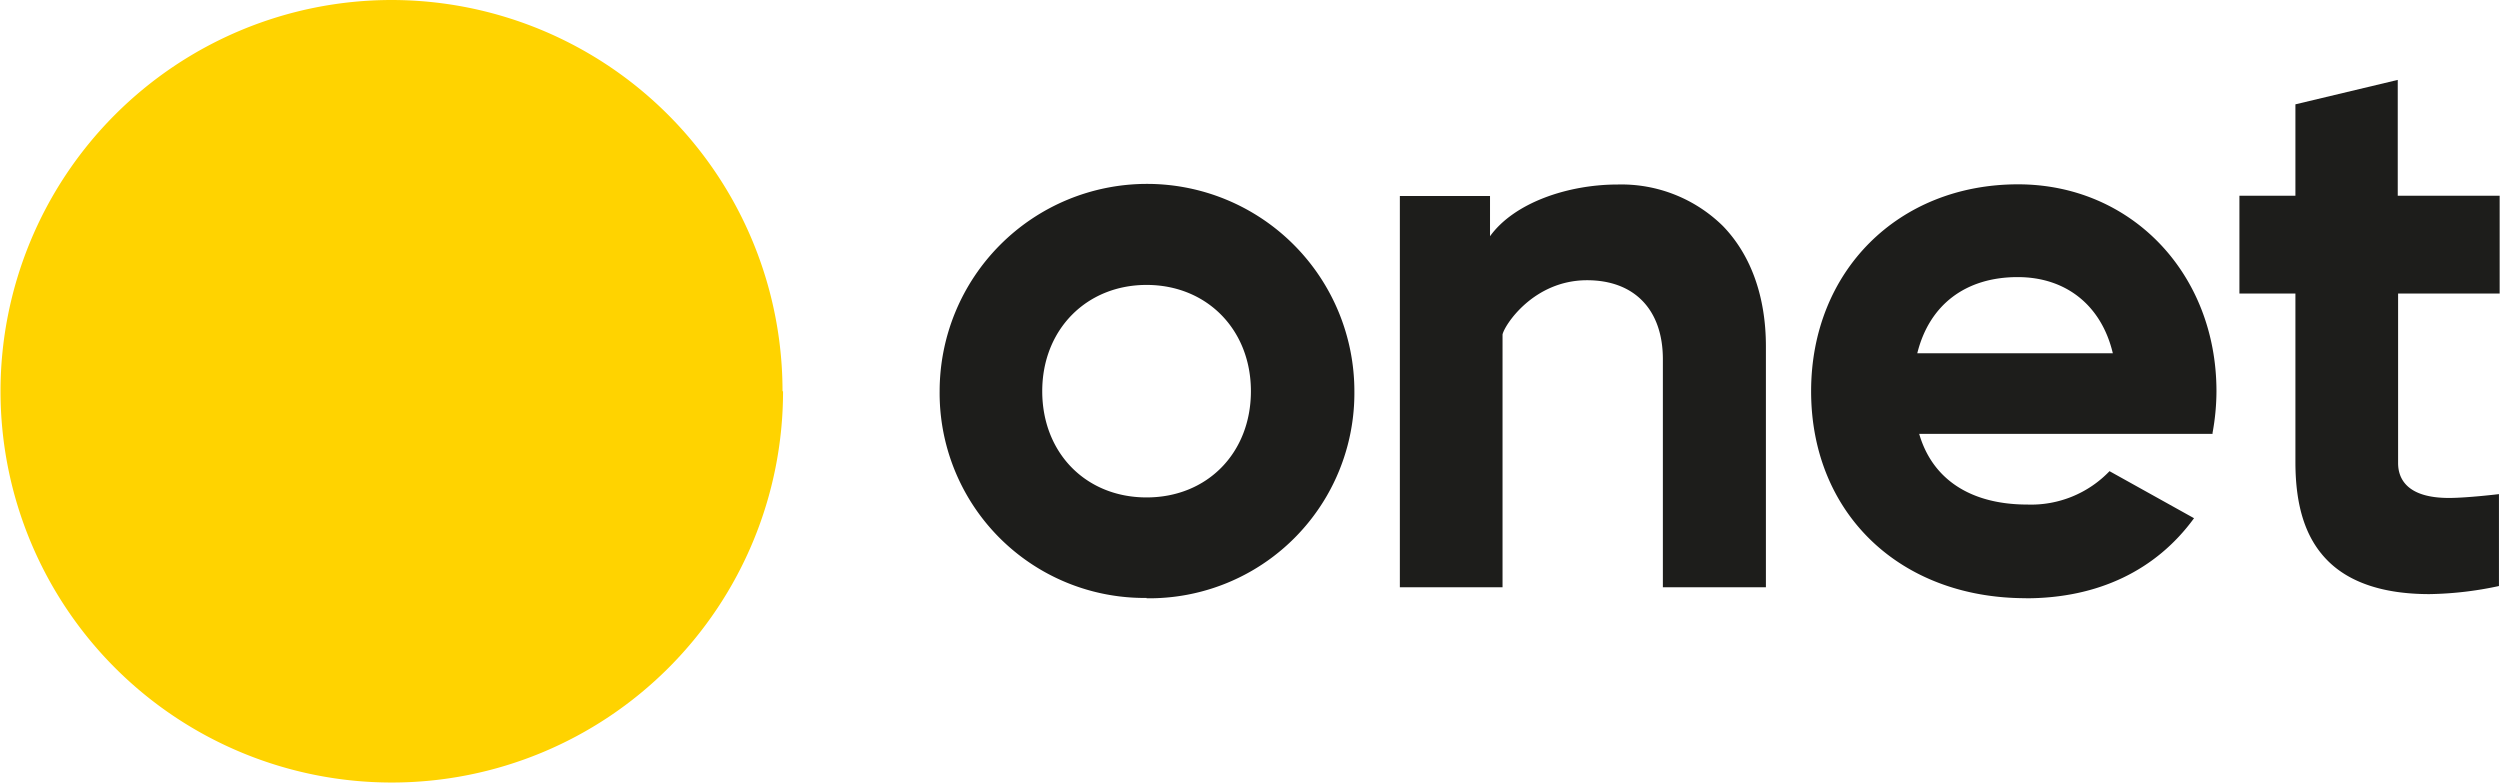
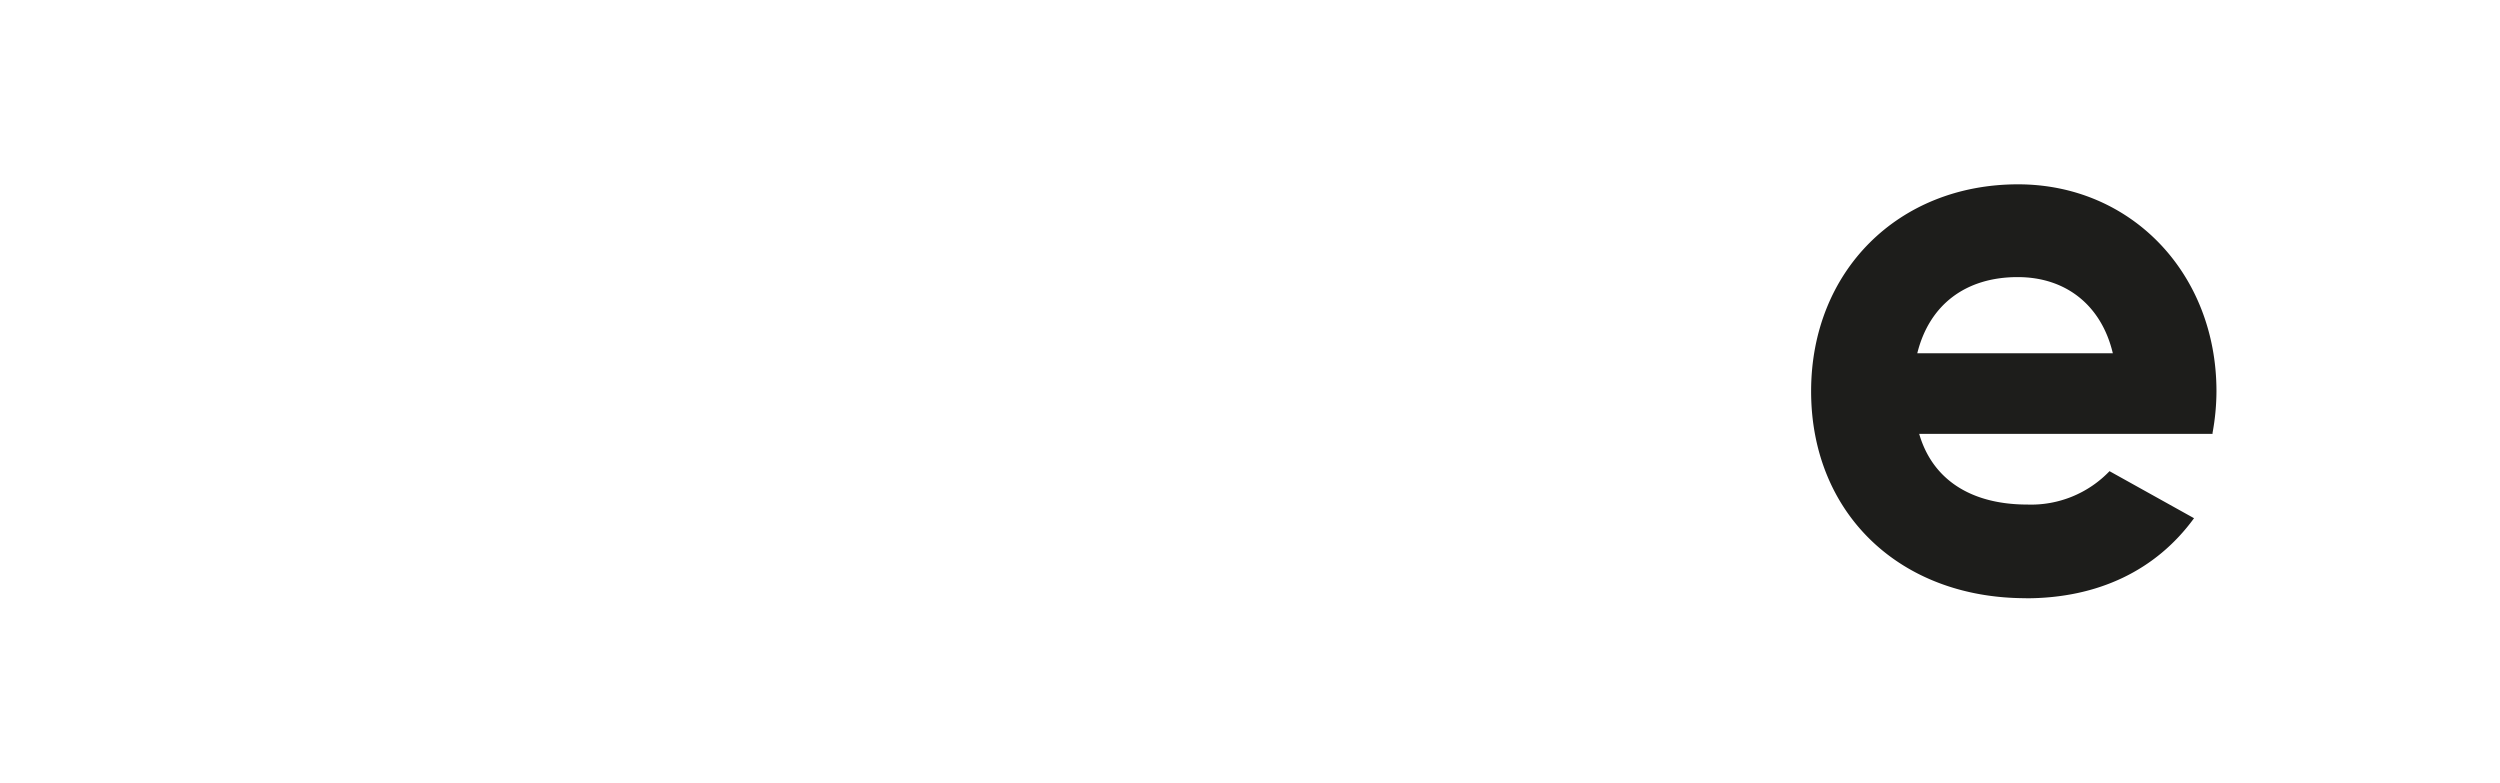
<svg xmlns="http://www.w3.org/2000/svg" id="Warstwa_1" data-name="Warstwa 1" viewBox="0 0 287.53 90.06">
  <defs>
    <style>.cls-1{fill:#ffd300;}.cls-2{fill:#1d1d1b;}.cls-3{fill:none;}</style>
  </defs>
-   <path class="cls-1" d="M90.06,45A45,45,0,1,1,45,0a45,45,0,0,1,45,45" />
-   <path class="cls-2" d="M131.87,32.77c-6.92,0-12,5.14-12,12.22s5,12.22,12,12.22,12-5.14,12-12.22-5.07-12.22-12-12.22m0,36A23.56,23.56,0,0,1,108.07,45a23.85,23.85,0,0,1,47.7,0,23.6,23.6,0,0,1-23.9,23.81" />
-   <path class="cls-2" d="M191.25,67.54V41.32c0-5.69-3.26-9.09-8.72-9.09-6.18,0-9.51,5.19-9.72,6.24V67.54H161v-45h10.37v4.63c2.77-3.84,8.92-5.95,14.69-5.95A16.64,16.64,0,0,1,198.16,26c3.23,3.34,4.94,8.13,4.94,13.84V67.54Z" />
-   <path class="cls-2" d="M279.42,68.33c-5.23,0-9.18-1.3-11.72-3.86S264,58.22,264,53.13V33.76h-6.44V22.51H264L264,12l11.77-2.81V22.51h11.72V33.76H275.81V53.27c0,1.76,1,4,5.84,4,2.12,0,5.76-.44,5.76-.44V67.4a40.31,40.31,0,0,1-8,.93" />
  <path class="cls-2" d="M243,40.63c-1.3-5.49-5.37-8.76-10.94-8.76-6,0-10.17,3.19-11.55,8.76ZM233,68.8C218.46,68.8,208.3,59,208.3,45c0-13.79,10-23.8,23.8-23.8,13,0,22.82,10.23,22.82,23.8a26.78,26.78,0,0,1-.45,4.78l0,.12H220.73c1.52,5.24,5.93,8.13,12.45,8.13a12.49,12.49,0,0,0,9.44-3.84l9.72,5.41c-4.37,6-11.06,9.21-19.34,9.21" />
-   <rect class="cls-3" x="-62.36" y="-79.37" width="566.93" height="566.93" />
</svg>